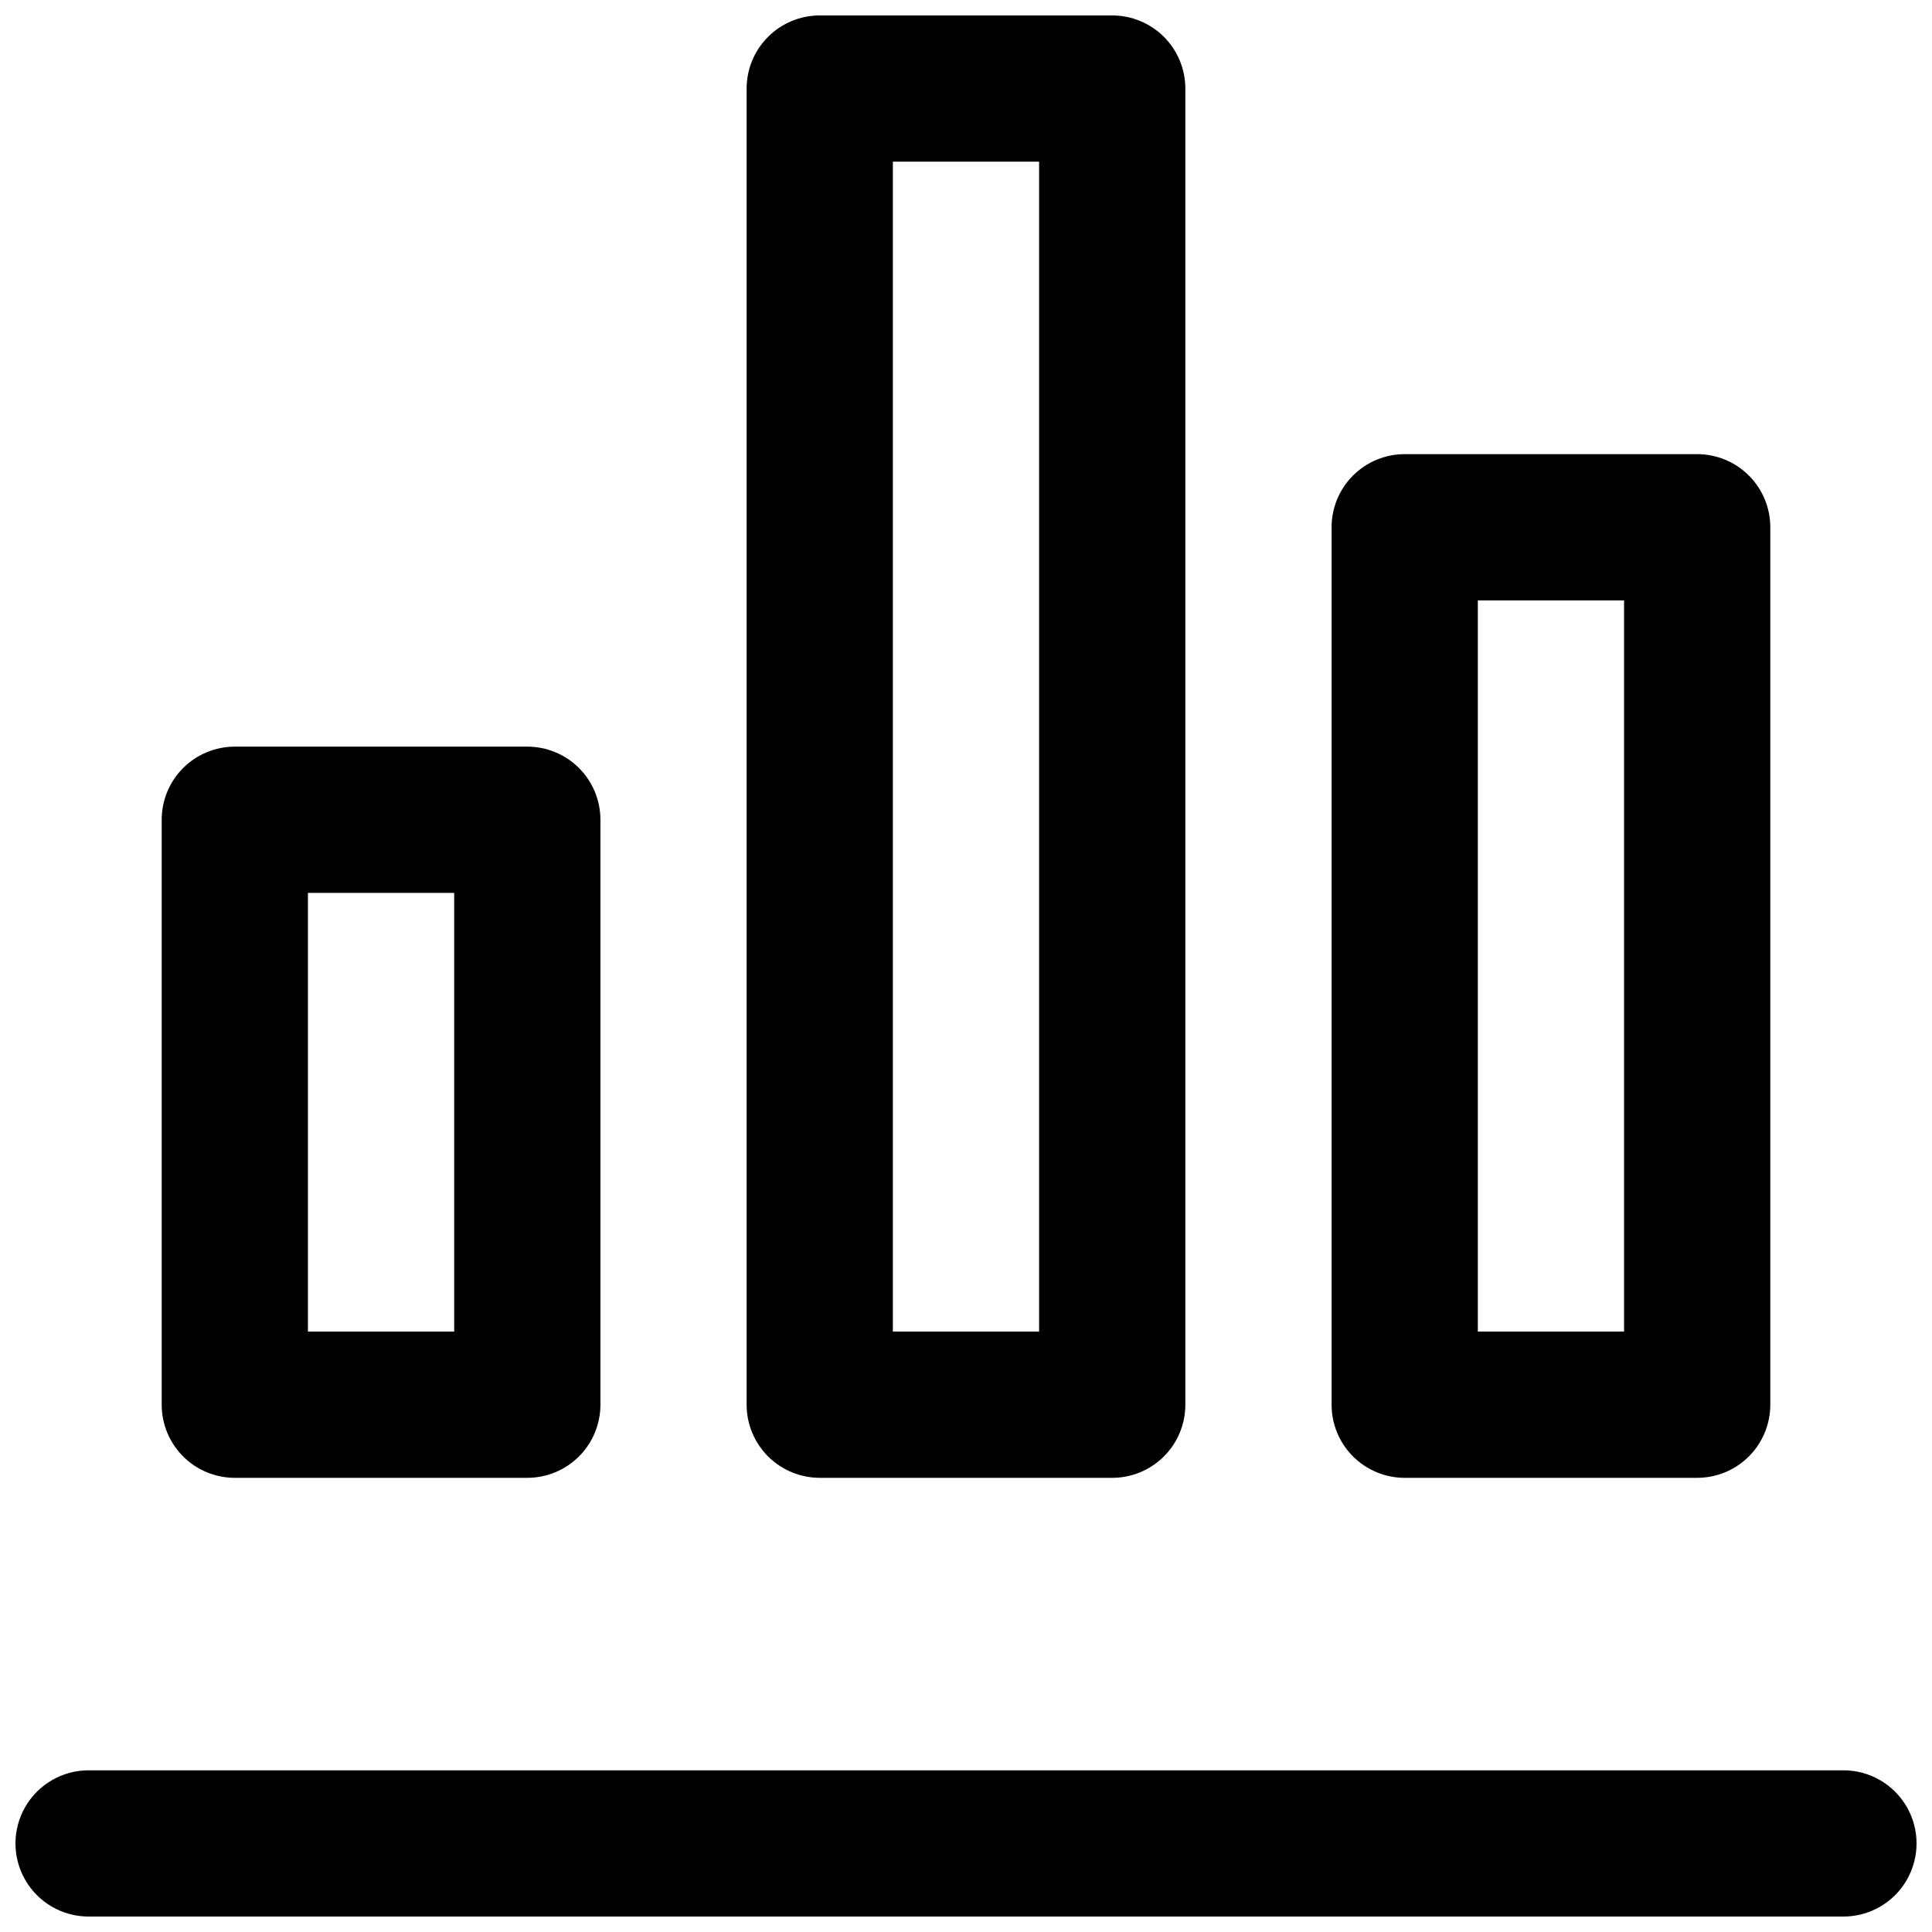
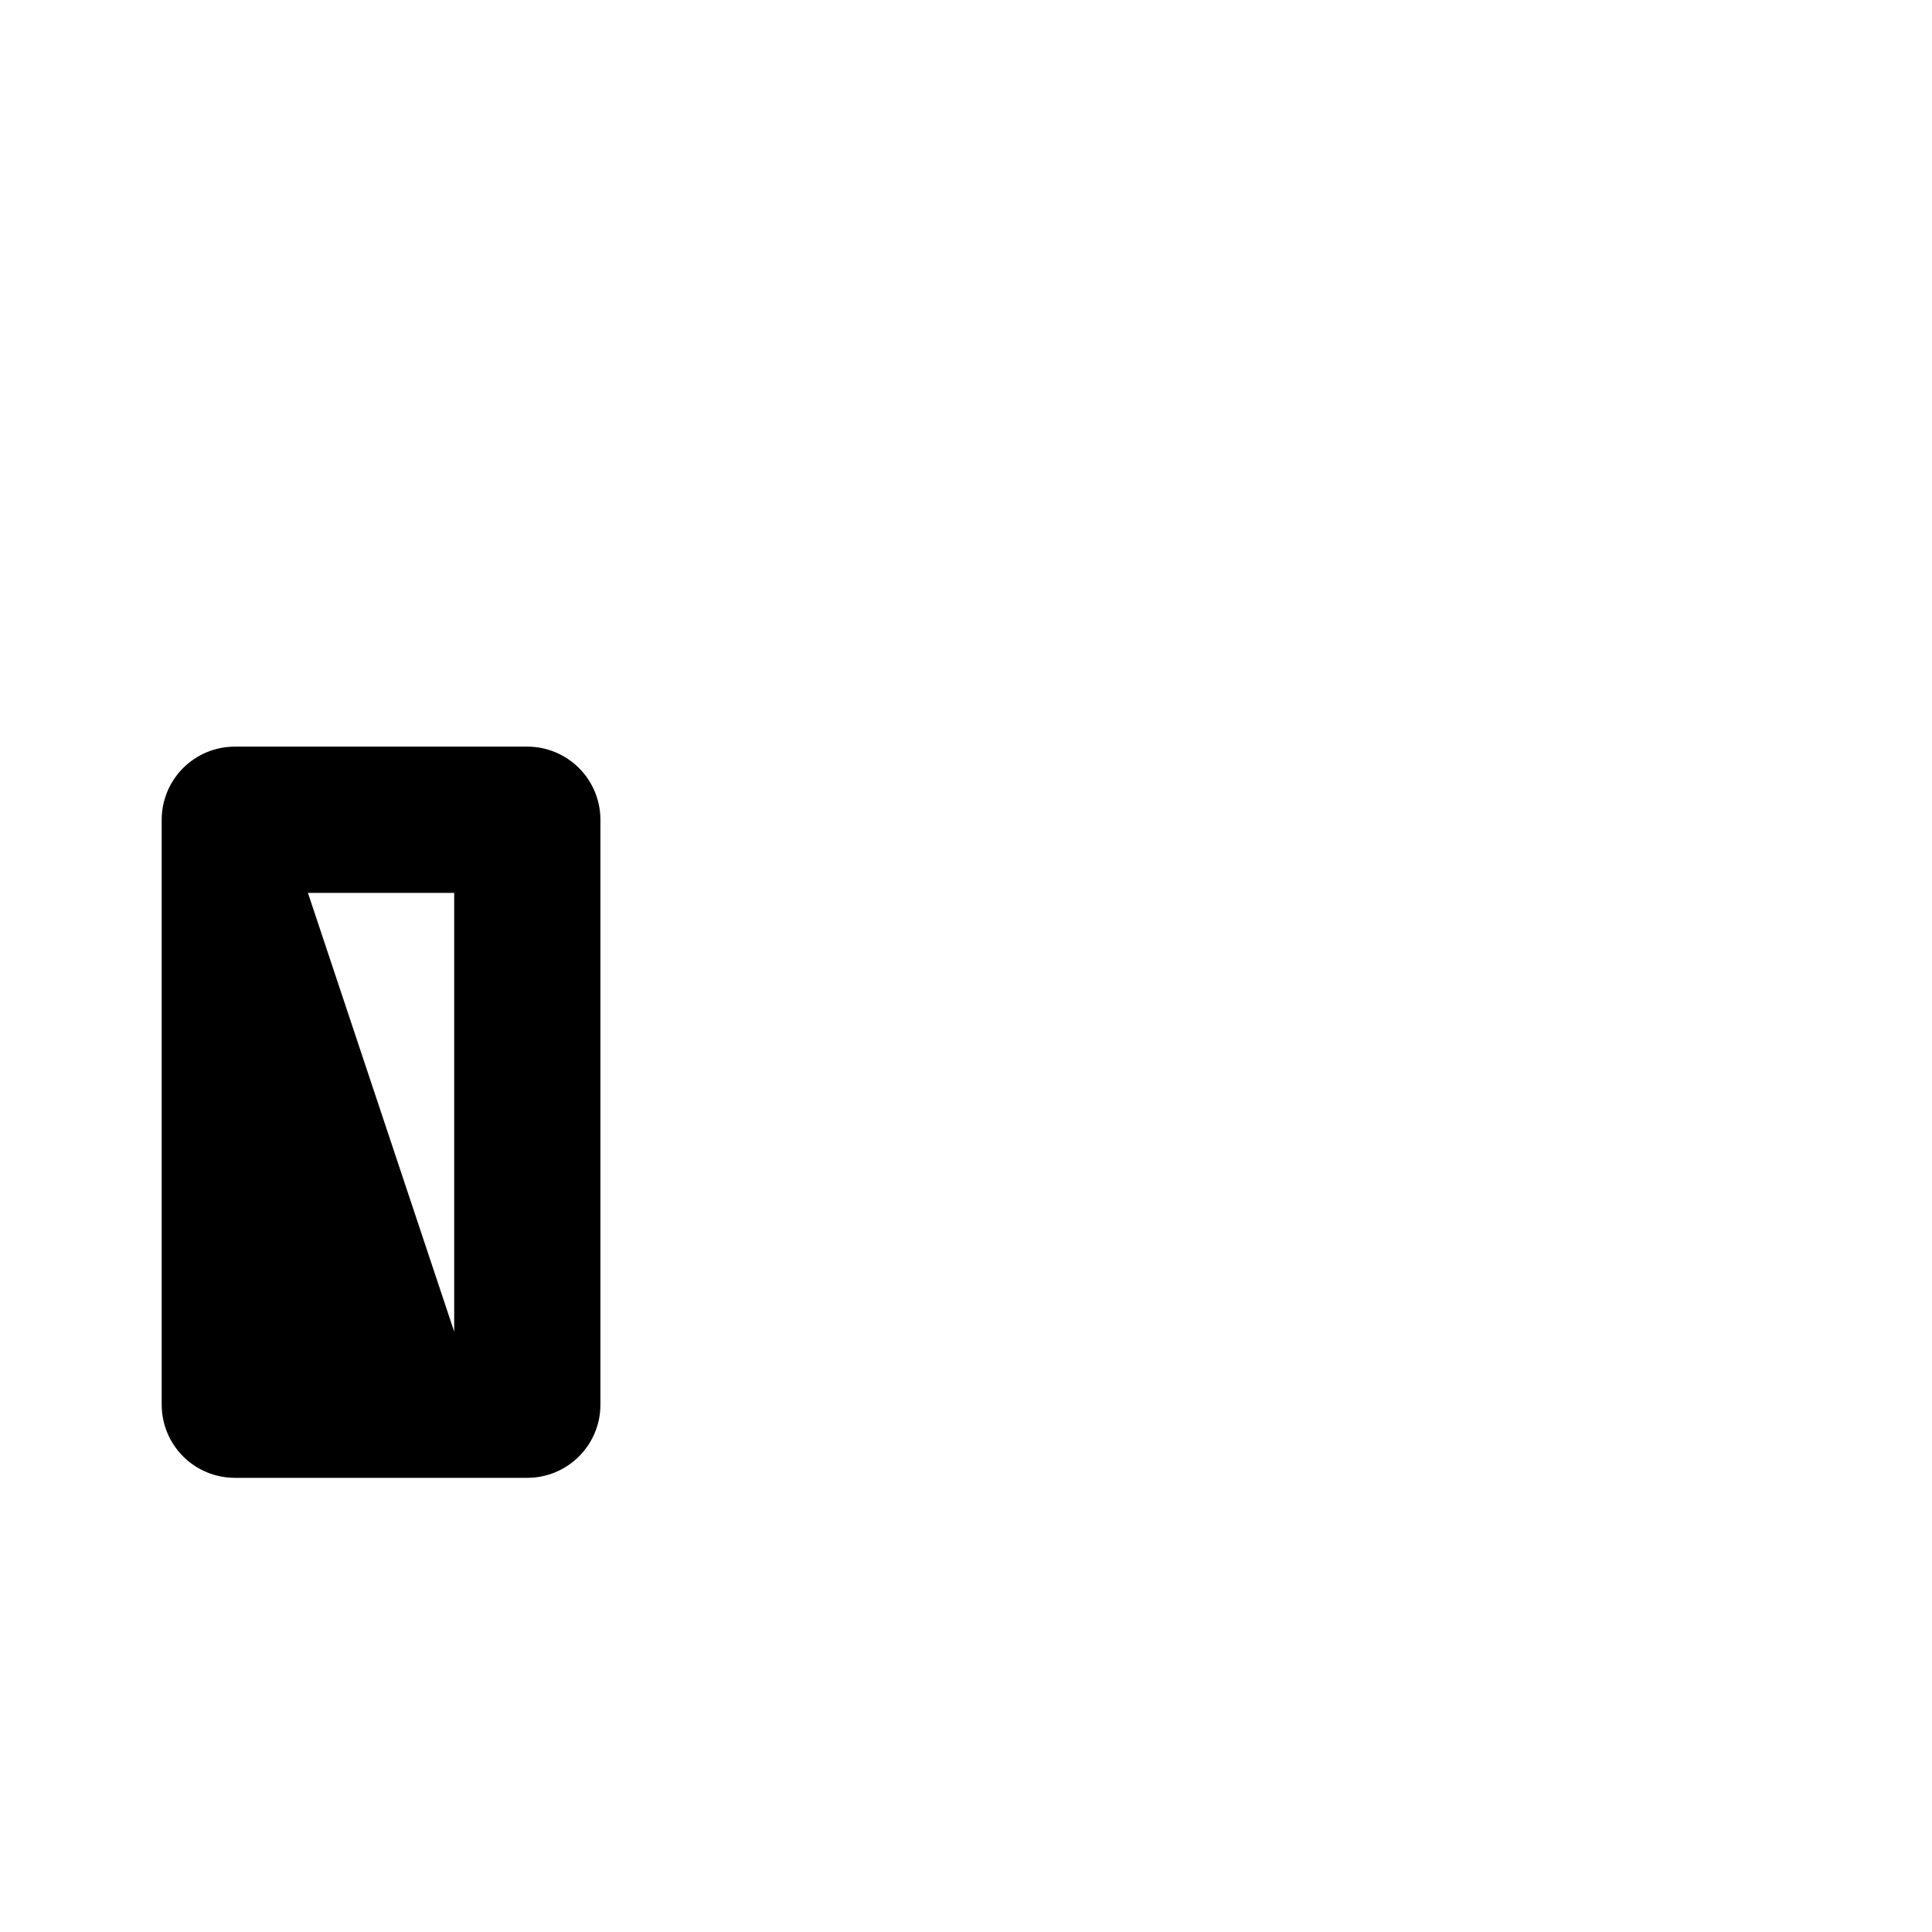
<svg xmlns="http://www.w3.org/2000/svg" width="800px" height="800px" version="1.1" viewBox="144 144 512 512">
  <defs>
    <clipPath id="b">
      <path d="m341 148.09h118v387.91h-118z" />
    </clipPath>
    <clipPath id="a">
-       <path d="m148.09 613h503.81v38.902h-503.81z" />
-     </clipPath>
+       </clipPath>
  </defs>
-   <path d="m206.23 535.64h77.508c5.141 0 10.066-2.043 13.703-5.676 3.633-3.633 5.676-8.562 5.676-13.703v-155.02c0-5.137-2.043-10.066-5.676-13.699-3.637-3.637-8.562-5.676-13.703-5.676h-77.508c-5.141 0-10.07 2.039-13.703 5.676-3.633 3.633-5.676 8.562-5.676 13.699v155.02c0 5.141 2.043 10.07 5.676 13.703 3.633 3.633 8.562 5.676 13.703 5.676zm19.375-155.02h38.758v116.27h-38.758z" />
+   <path d="m206.23 535.64h77.508c5.141 0 10.066-2.043 13.703-5.676 3.633-3.633 5.676-8.562 5.676-13.703v-155.02c0-5.137-2.043-10.066-5.676-13.699-3.637-3.637-8.562-5.676-13.703-5.676h-77.508c-5.141 0-10.07 2.039-13.703 5.676-3.633 3.633-5.676 8.562-5.676 13.699v155.02c0 5.141 2.043 10.07 5.676 13.703 3.633 3.633 8.562 5.676 13.703 5.676zm19.375-155.02h38.758v116.27z" />
  <g clip-path="url(#b)">
-     <path d="m361.24 535.64h77.512c5.137 0 10.066-2.043 13.699-5.676 3.637-3.633 5.676-8.562 5.676-13.703v-348.79c0-5.141-2.039-10.07-5.676-13.703-3.633-3.633-8.562-5.676-13.699-5.676h-77.512c-5.137 0-10.066 2.043-13.699 5.676-3.637 3.633-5.676 8.562-5.676 13.703v348.79-0.004c0 5.141 2.039 10.07 5.676 13.703 3.633 3.633 8.562 5.676 13.699 5.676zm19.379-348.79h38.754v310.04h-38.754z" />
-   </g>
-   <path d="m516.26 535.64h77.508c5.141 0 10.07-2.043 13.703-5.676 3.633-3.633 5.676-8.562 5.676-13.703v-232.53c0-5.141-2.043-10.066-5.676-13.703-3.633-3.633-8.562-5.672-13.703-5.672h-77.508c-5.137 0-10.066 2.039-13.703 5.672-3.633 3.637-5.672 8.562-5.672 13.703v232.53c0 5.141 2.039 10.07 5.672 13.703 3.637 3.633 8.566 5.676 13.703 5.676zm19.379-232.53h38.754v193.77h-38.754z" />
+     </g>
  <g clip-path="url(#a)">
    <path d="m632.53 613.15h-465.05c-6.926 0-13.32 3.695-16.781 9.688-3.465 5.996-3.465 13.383 0 19.379 3.461 5.996 9.855 9.688 16.781 9.688h465.05c6.922 0 13.32-3.691 16.781-9.688 3.461-5.996 3.461-13.383 0-19.379-3.461-5.992-9.859-9.688-16.781-9.688z" />
  </g>
</svg>